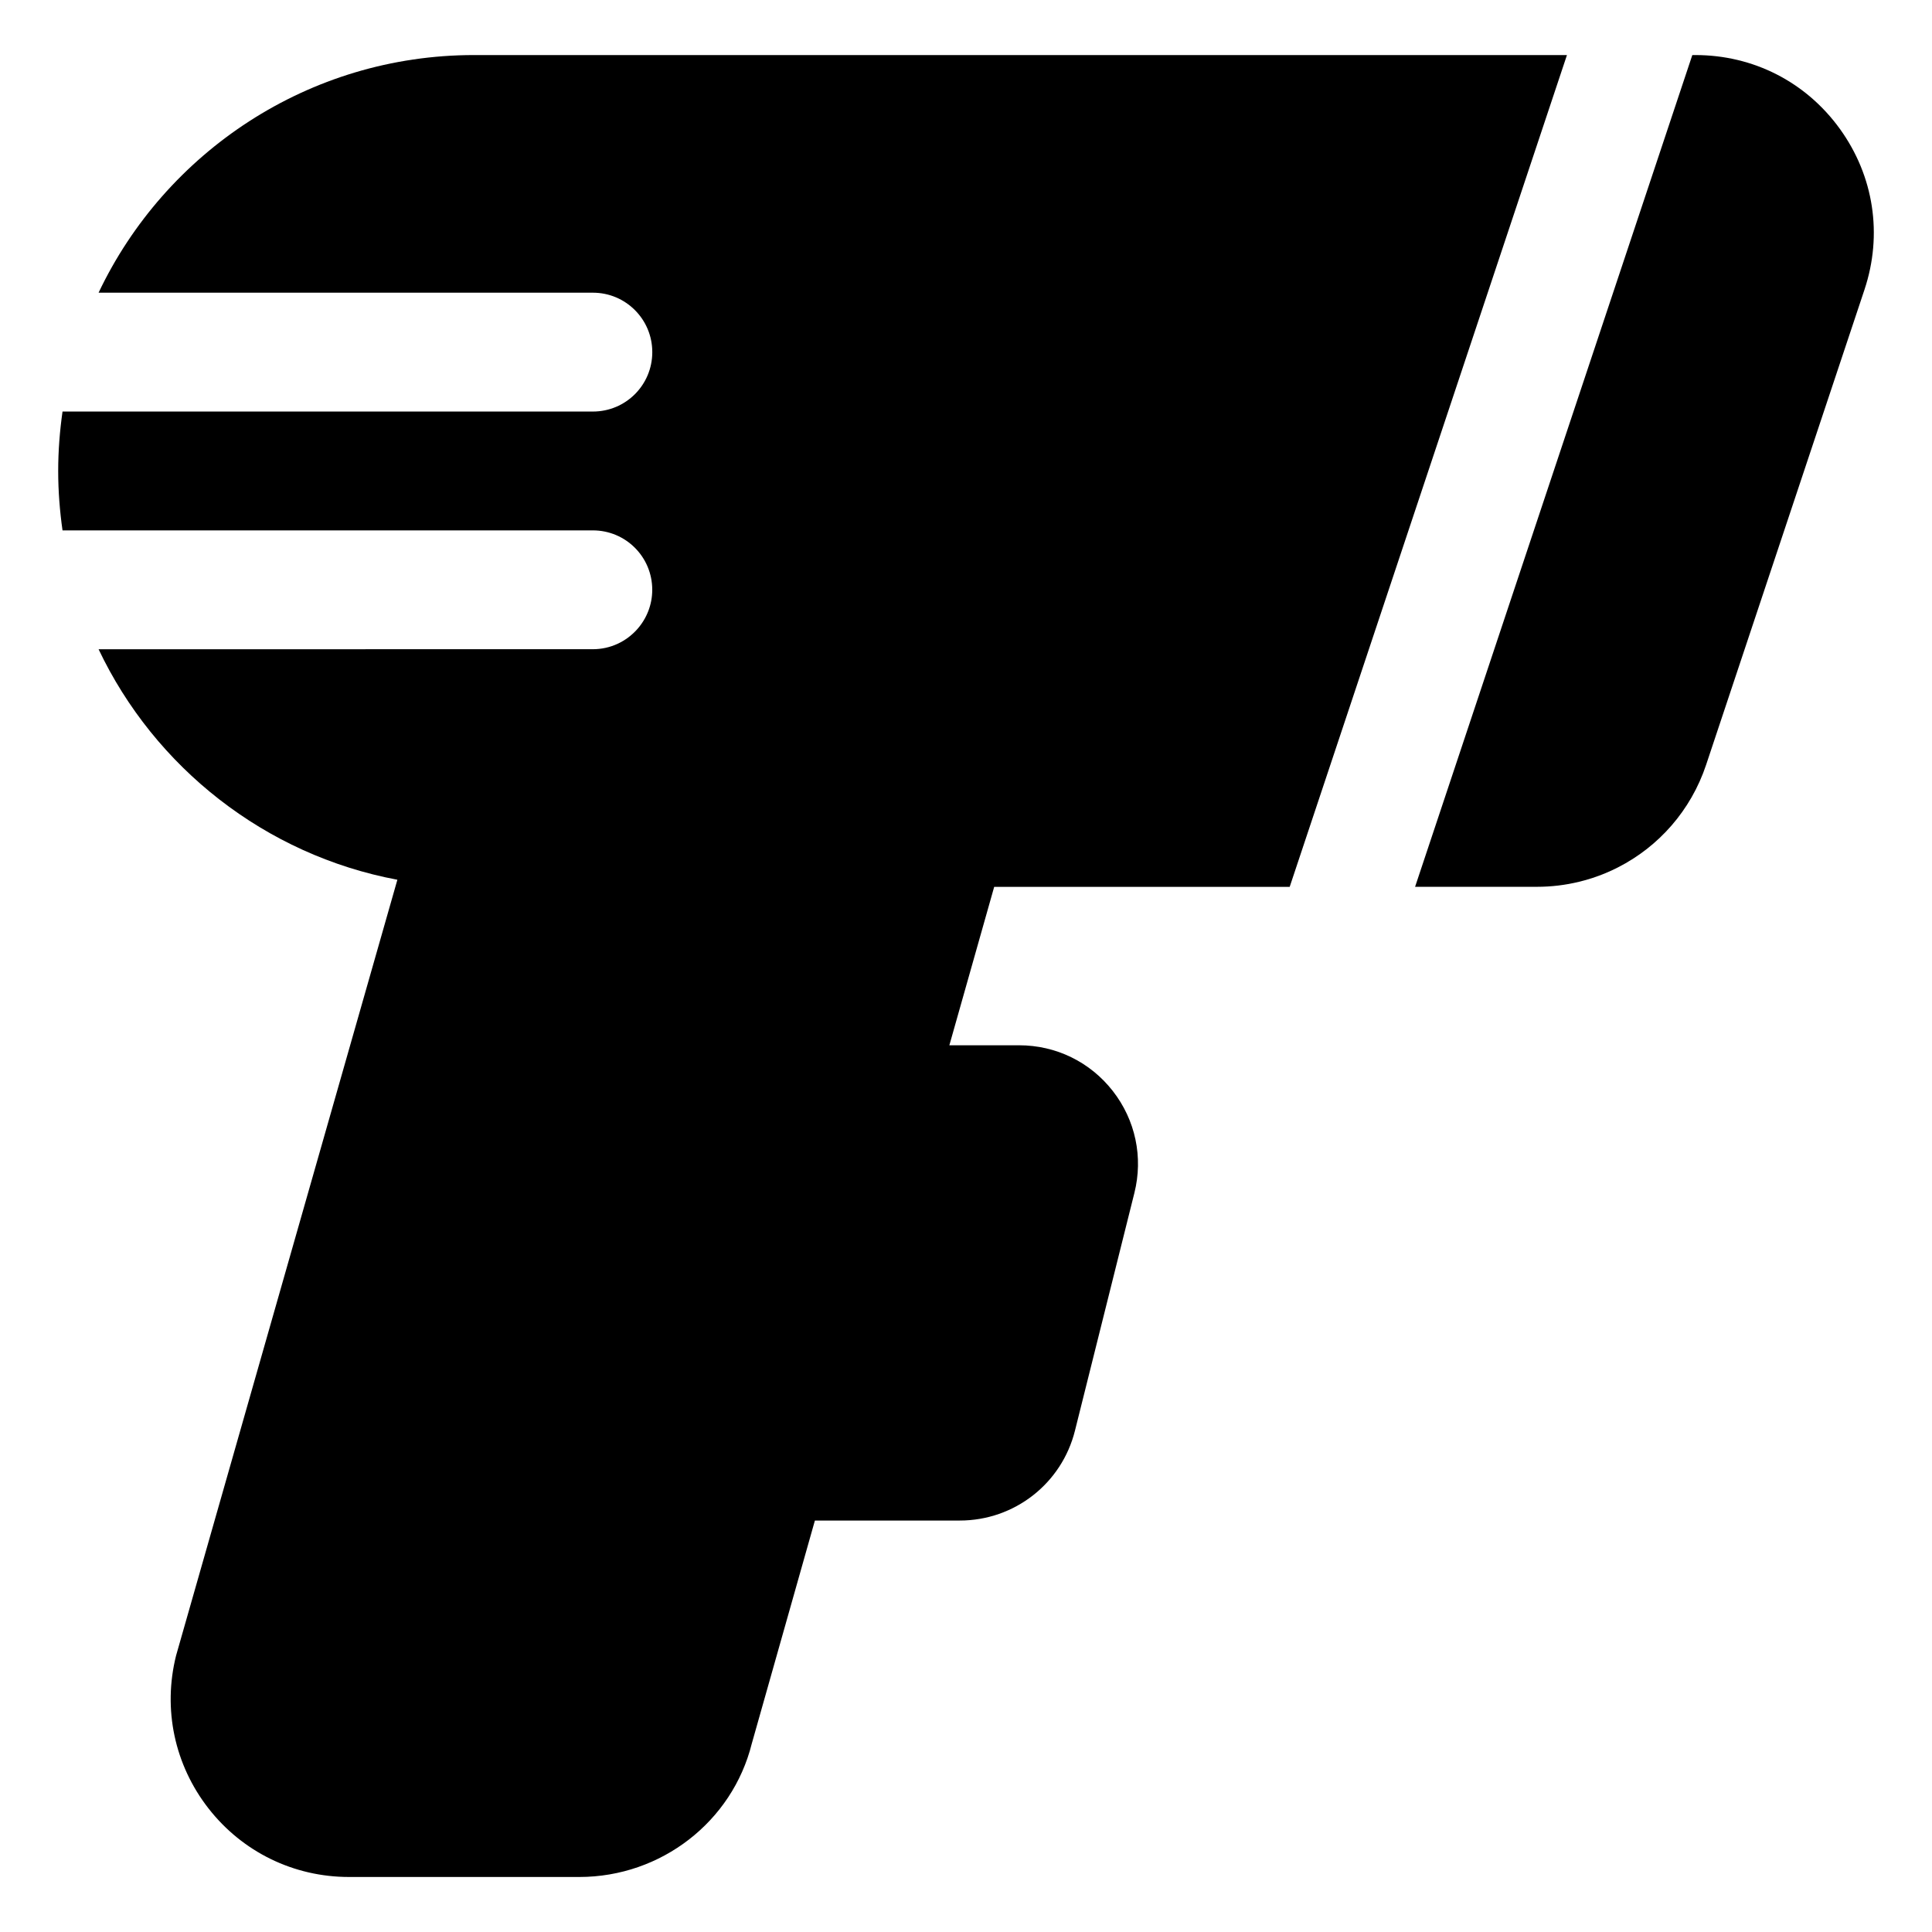
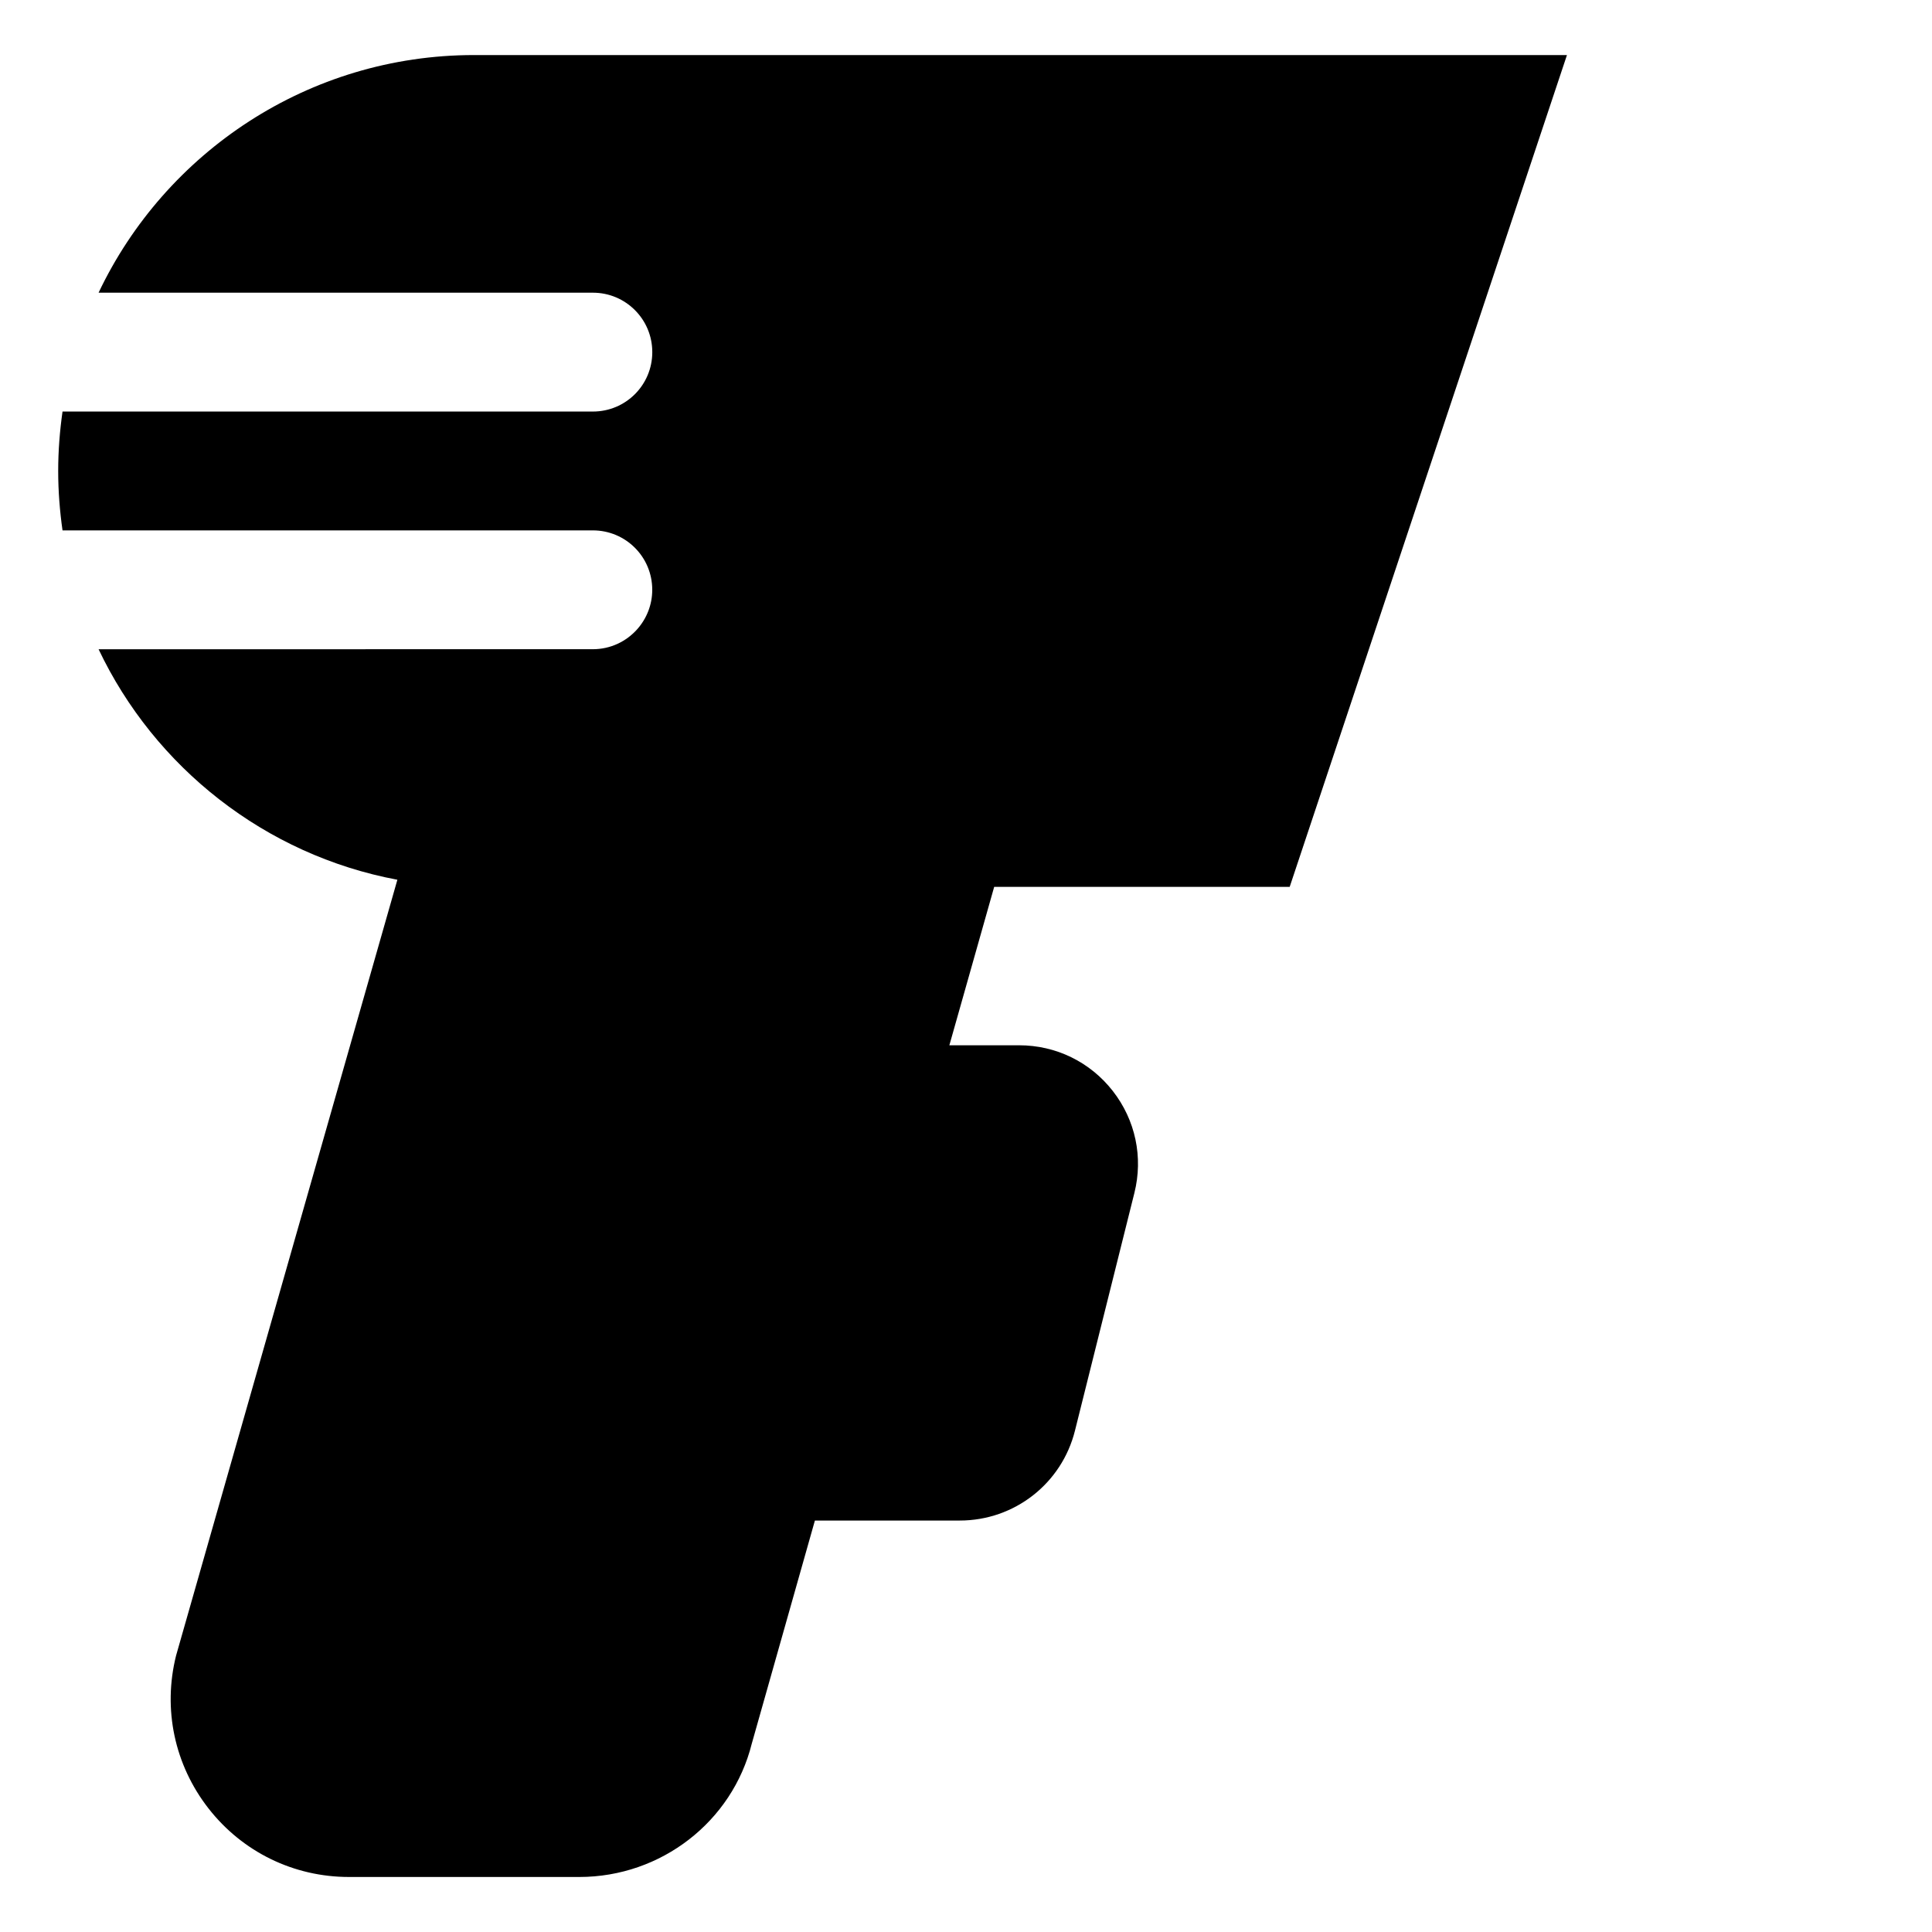
<svg xmlns="http://www.w3.org/2000/svg" fill="#000000" width="800px" height="800px" version="1.1" viewBox="144 144 512 512">
  <g>
    <path d="m269.63 158.59c-43.879 0-81.867 25.82-99.504 62.977h130.99c4.352 0 8.281 1.754 11.125 4.598 2.859 2.852 4.621 6.785 4.621 11.156 0 8.715-7.031 15.742-15.742 15.742h-140.55c-0.73 5.148-1.148 10.391-1.148 15.75 0 5.352 0.418 10.598 1.148 15.75v-0.008h140.54c8.715 0 15.742 7.031 15.742 15.742 0 4.016-1.512 7.668-3.977 10.445-2.883 3.25-7.078 5.305-11.77 5.305l-130.98 0.008c14.848 31.277 44.113 54.516 79.184 61.086l-58.648 205.6c-3.551 14.211-0.41 28.977 8.598 40.516 9.012 11.539 22.586 18.16 37.227 18.16h61.031c21.719 0 40.559-14.711 45.703-35.312l16.734-59.148h38.383c14.492 0 27.047-9.809 30.543-23.844l15.742-62.977c2.371-9.469 0.285-19.316-5.723-27.016-6.008-7.699-15.059-12.113-24.828-12.113h-18.484l11.879-41.98h78.312l3.863-11.594 69.613-208.84z" />
-     <path d="m638.11 220.75-41.98 125.96c-4.031 12.066-12.57 21.672-23.379 27.168-2.156 1.102-4.418 2.039-6.746 2.801-1.156 0.379-2.348 0.715-3.543 1-3.582 0.875-7.328 1.332-11.141 1.332h-32.309l73.469-220.42h0.82c15.359 0 29.332 7.148 38.312 19.602 8.988 12.473 11.352 27.973 6.496 42.555z" />
  </g>
</svg>